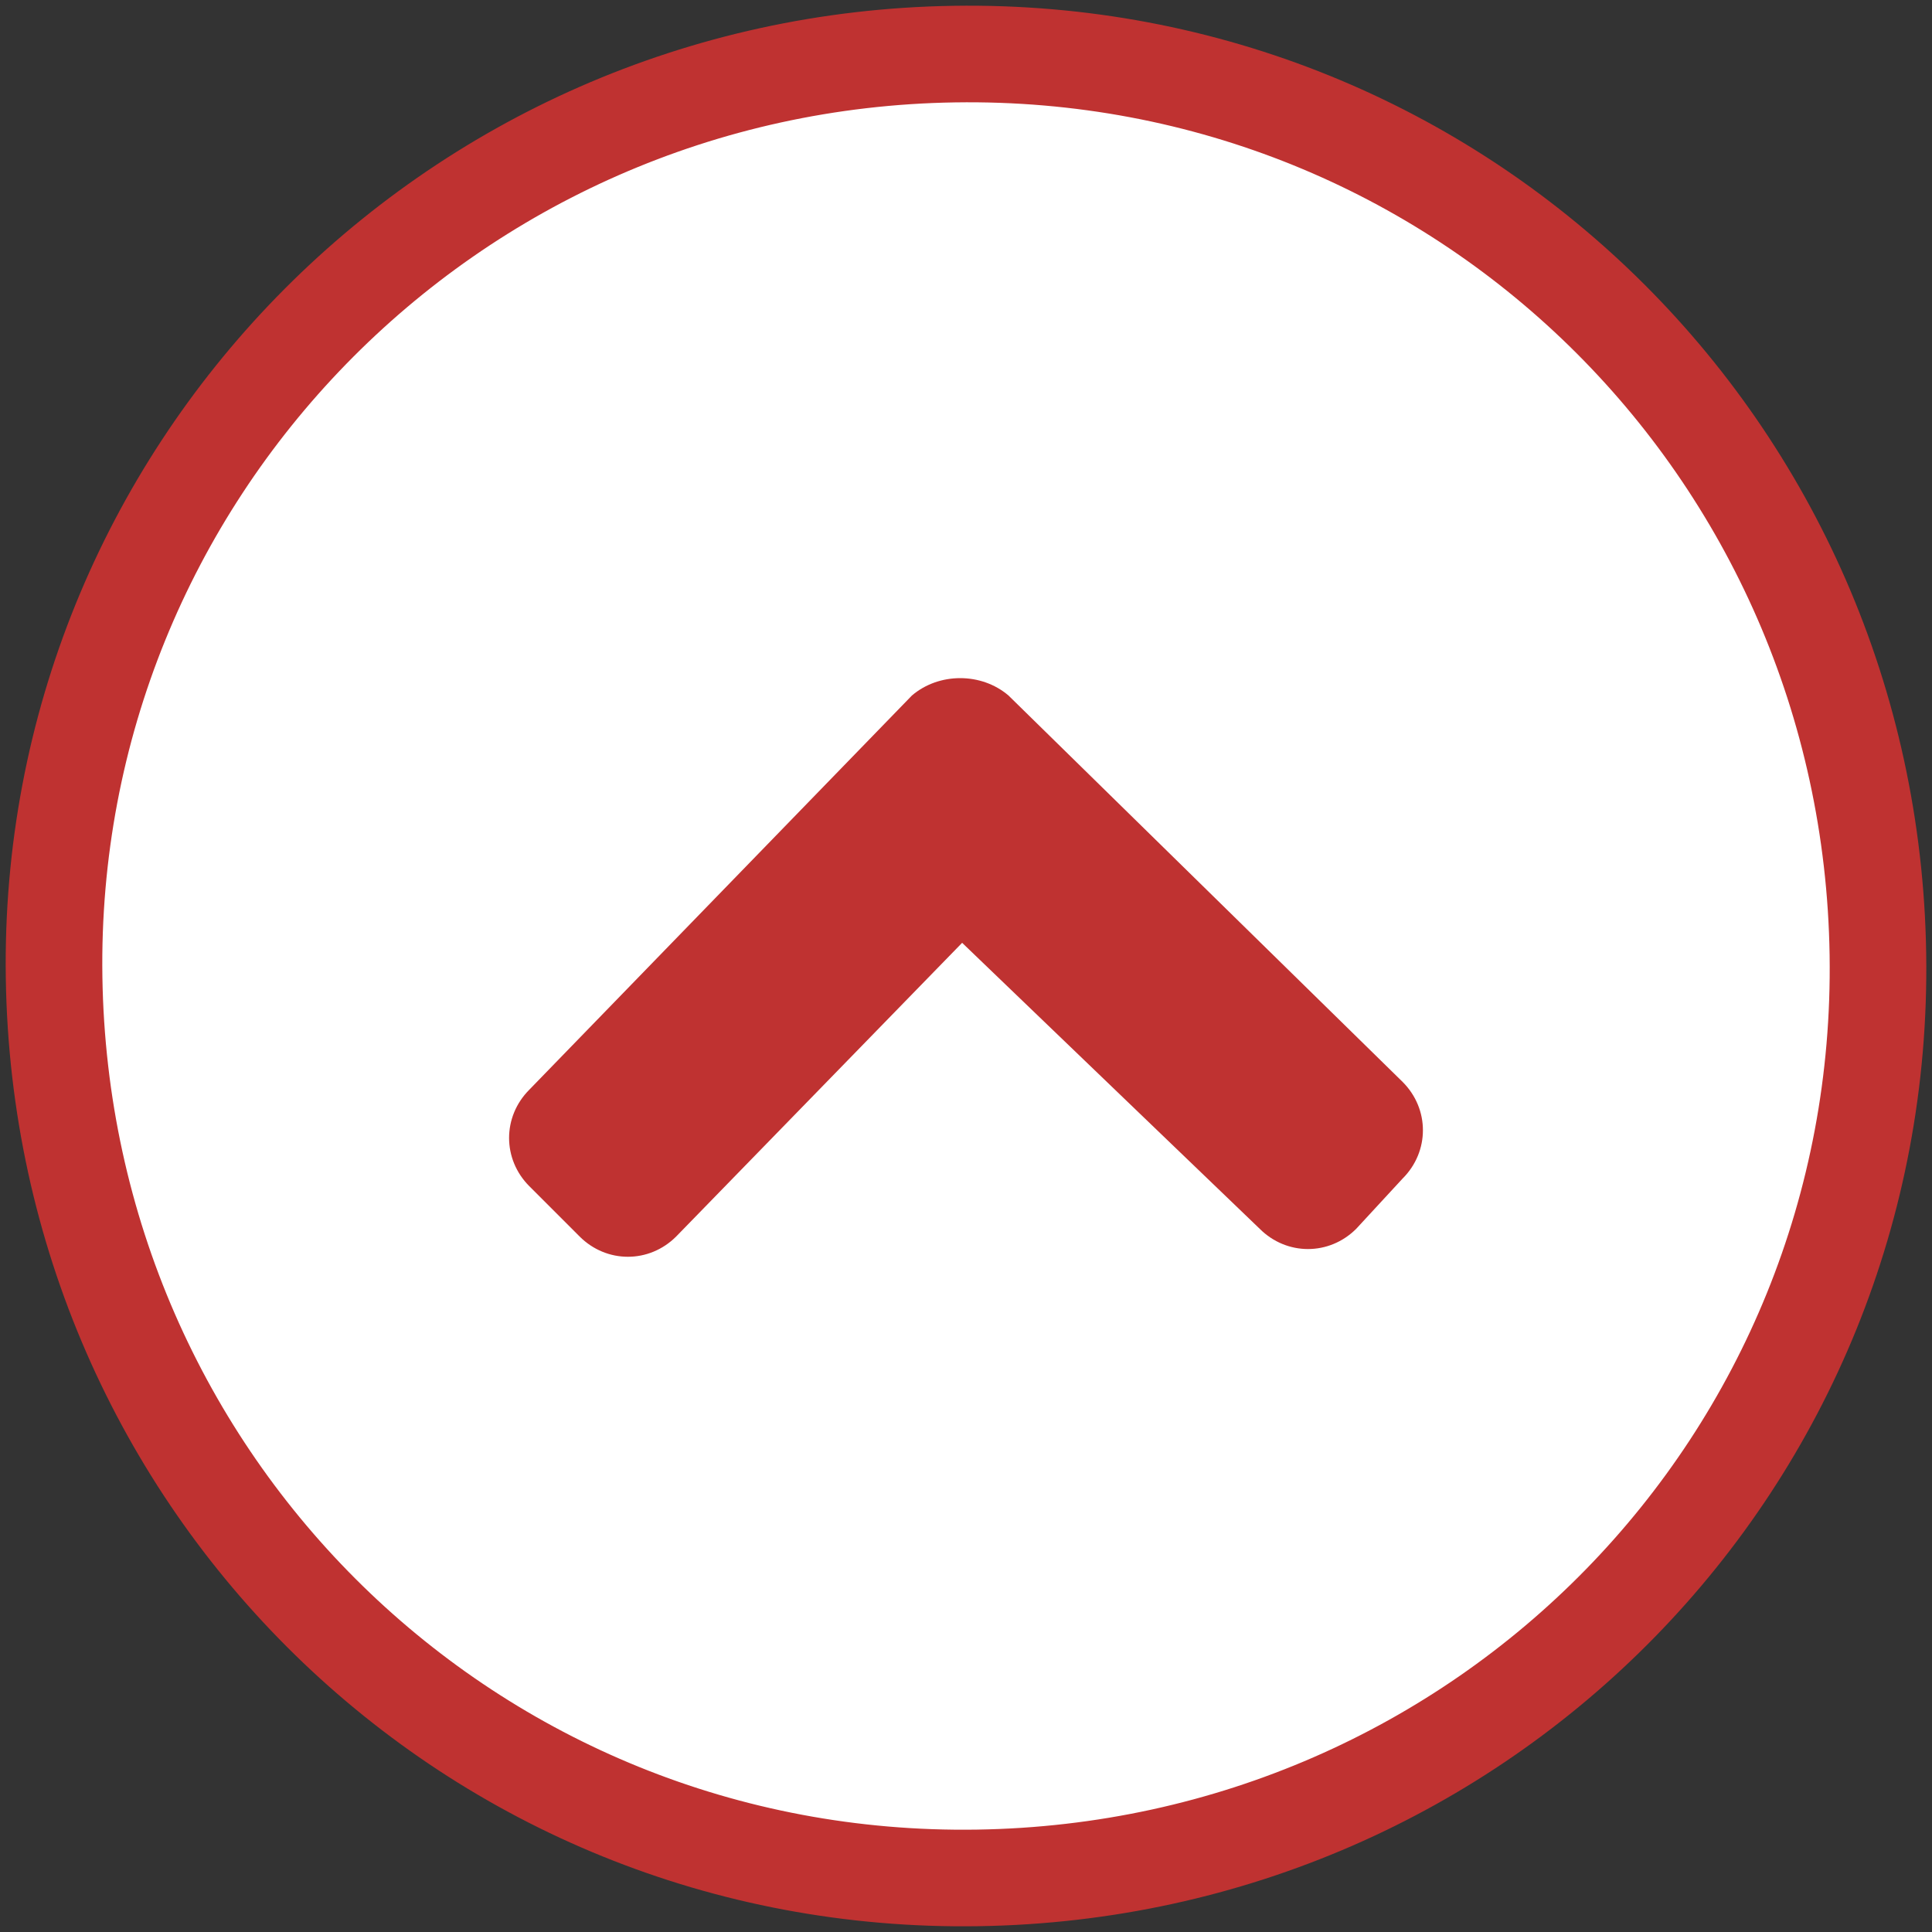
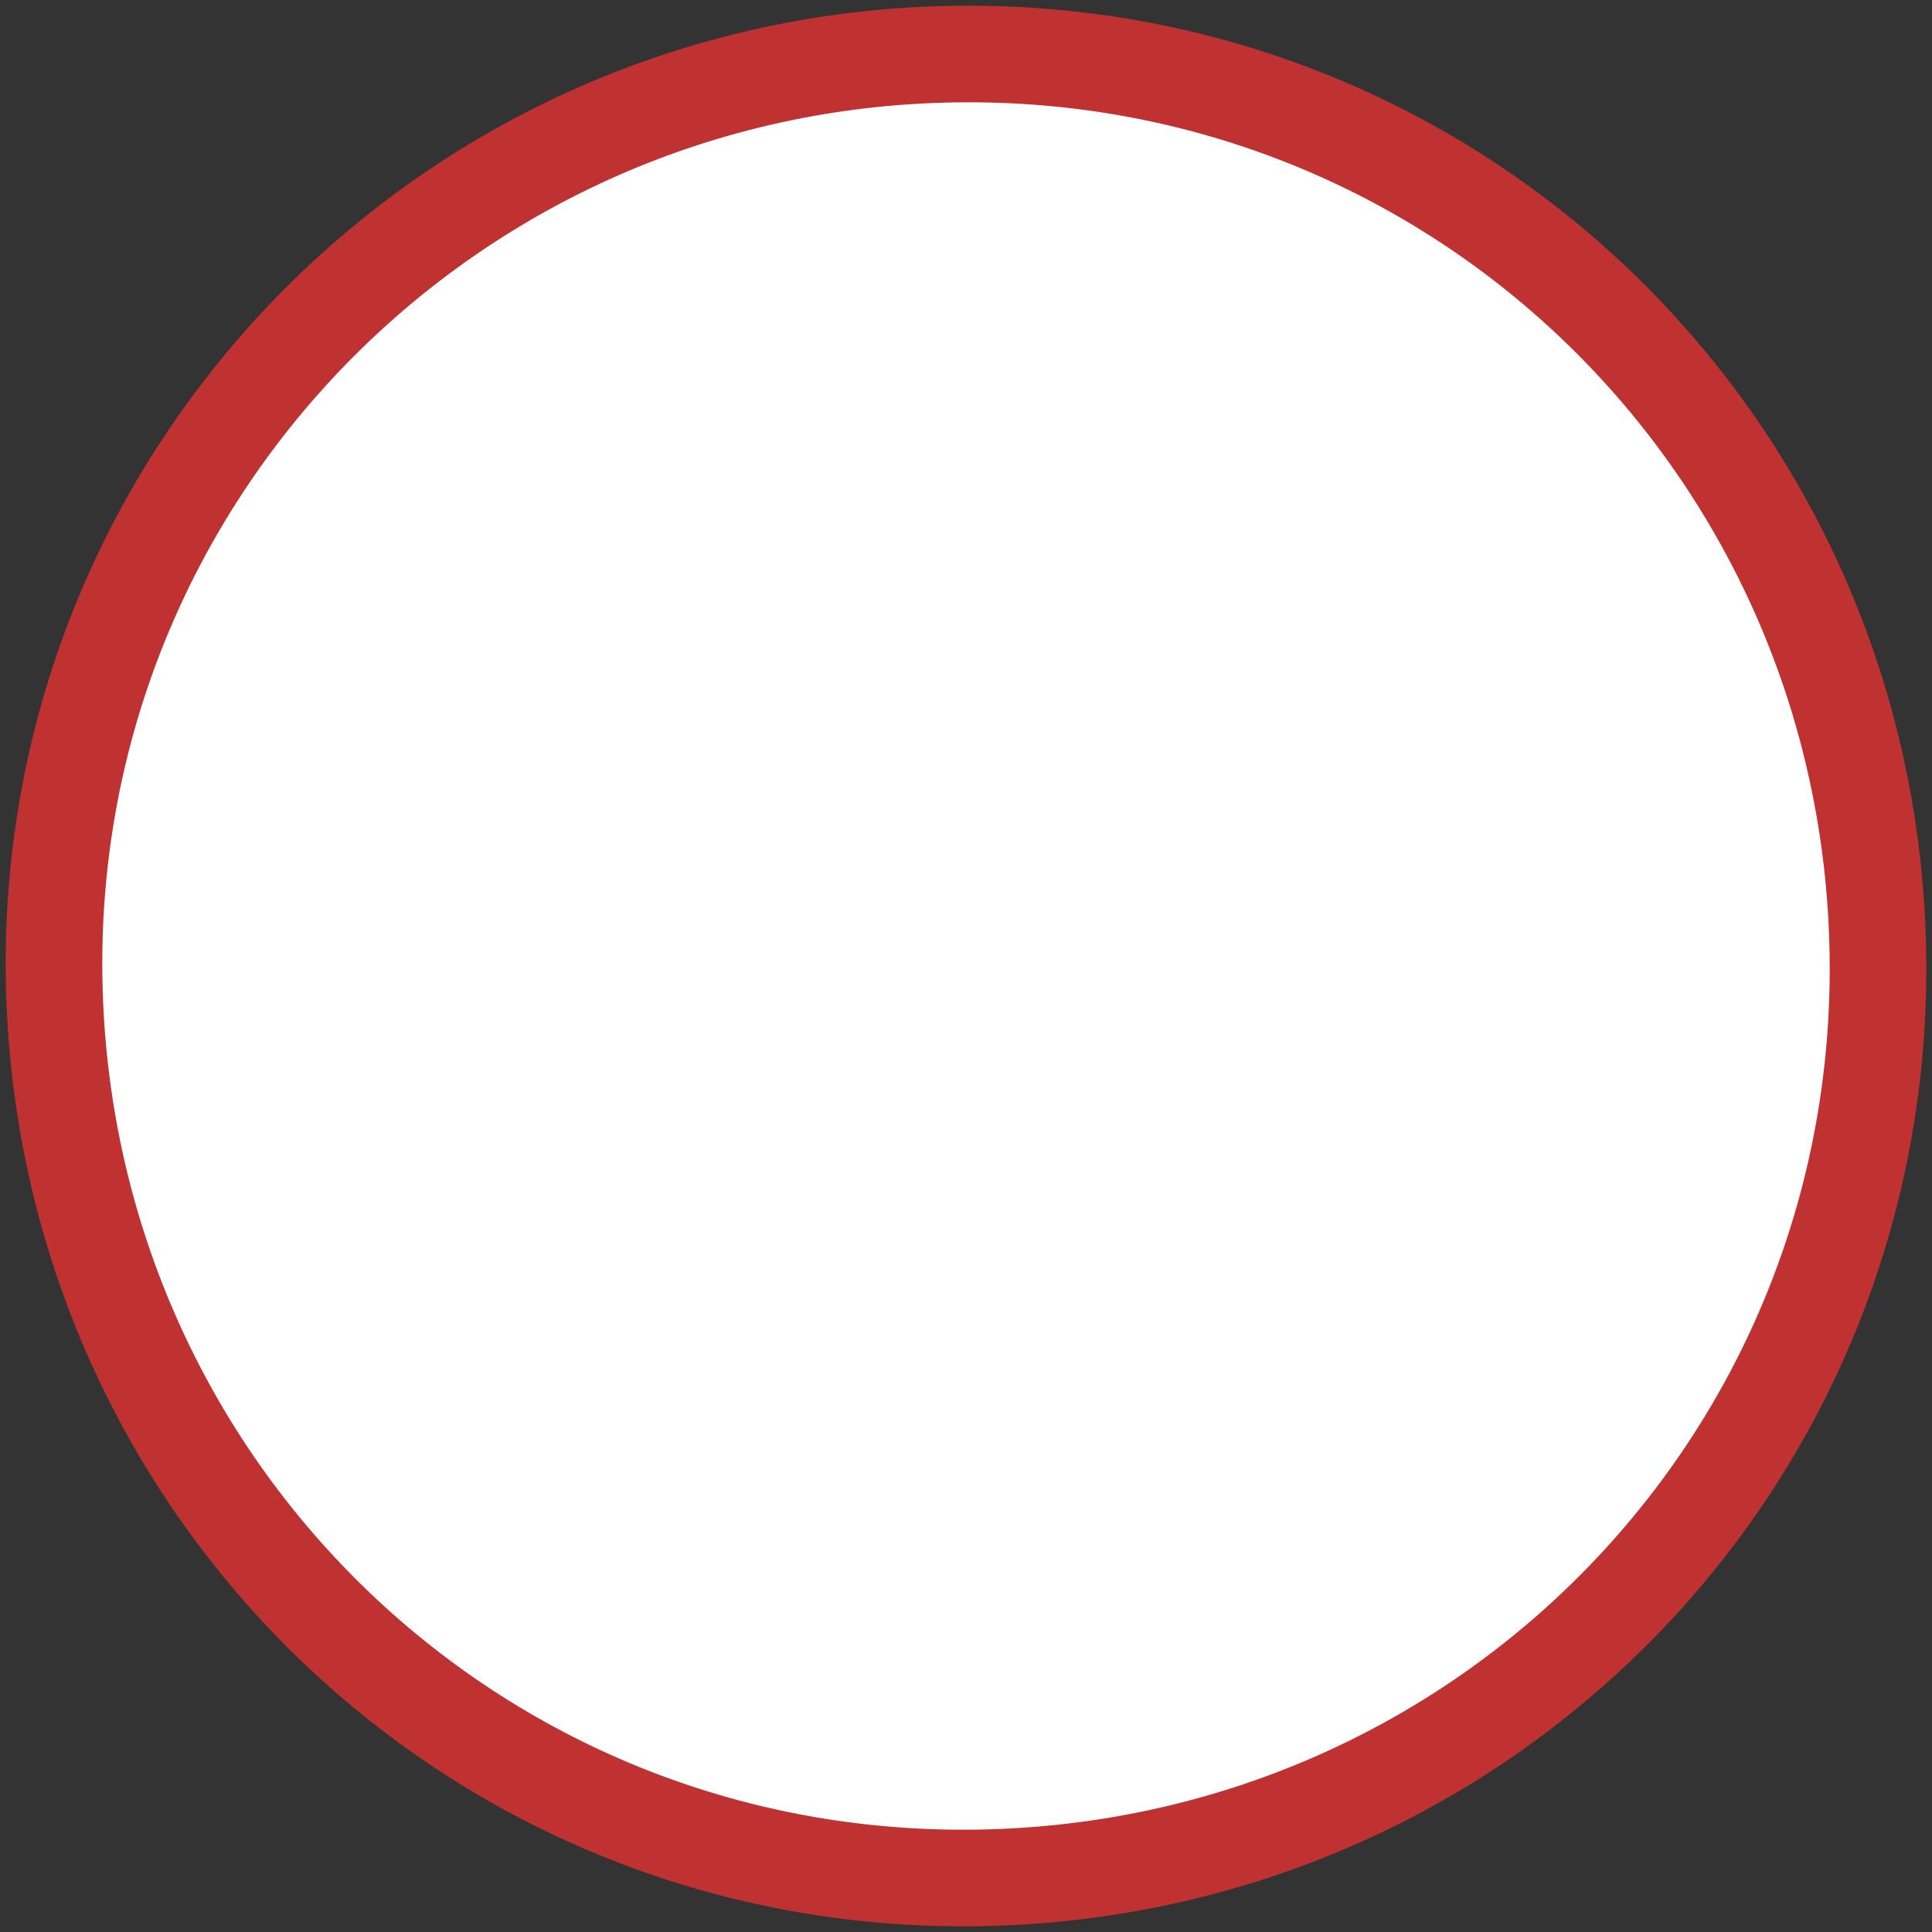
<svg xmlns="http://www.w3.org/2000/svg" version="1.1" id="レイヤー_1" x="0px" y="0px" viewBox="0 0 50 50" style="enable-background:new 0 0 50 50;" xml:space="preserve">
  <rect x="0" y="0" width="50" height="50" fill="#333333" stroke="none" />
  <style type="text/css">
	.st0{fill:#FFFFFF;stroke:#BF3231;stroke-width:2.5;stroke-miterlimit:10;}
	.st1{fill:#BF3231;}
</style>
  <title>icon_link01.svg</title>
  <path class="st0" d="M1.4,25.3C1.2,12.3,11.6,1.6,24.7,1.4s23.7,10.2,23.9,23.3c0.2,13.1-10.2,23.7-23.3,23.9  C12.2,48.8,1.6,38.4,1.4,25.3z" />
-   <path class="st1" d="M23.6,18l-9.9,10.2c-0.7,0.7-0.7,1.8,0,2.5l0,0L15,32c0.7,0.7,1.8,0.7,2.5,0l0,0l7.4-7.6l7.7,7.4  c0.7,0.7,1.8,0.7,2.5,0l0,0l1.2-1.3c0.7-0.7,0.7-1.8,0-2.5l0,0L26.1,18C25.4,17.4,24.3,17.4,23.6,18z" />
</svg>